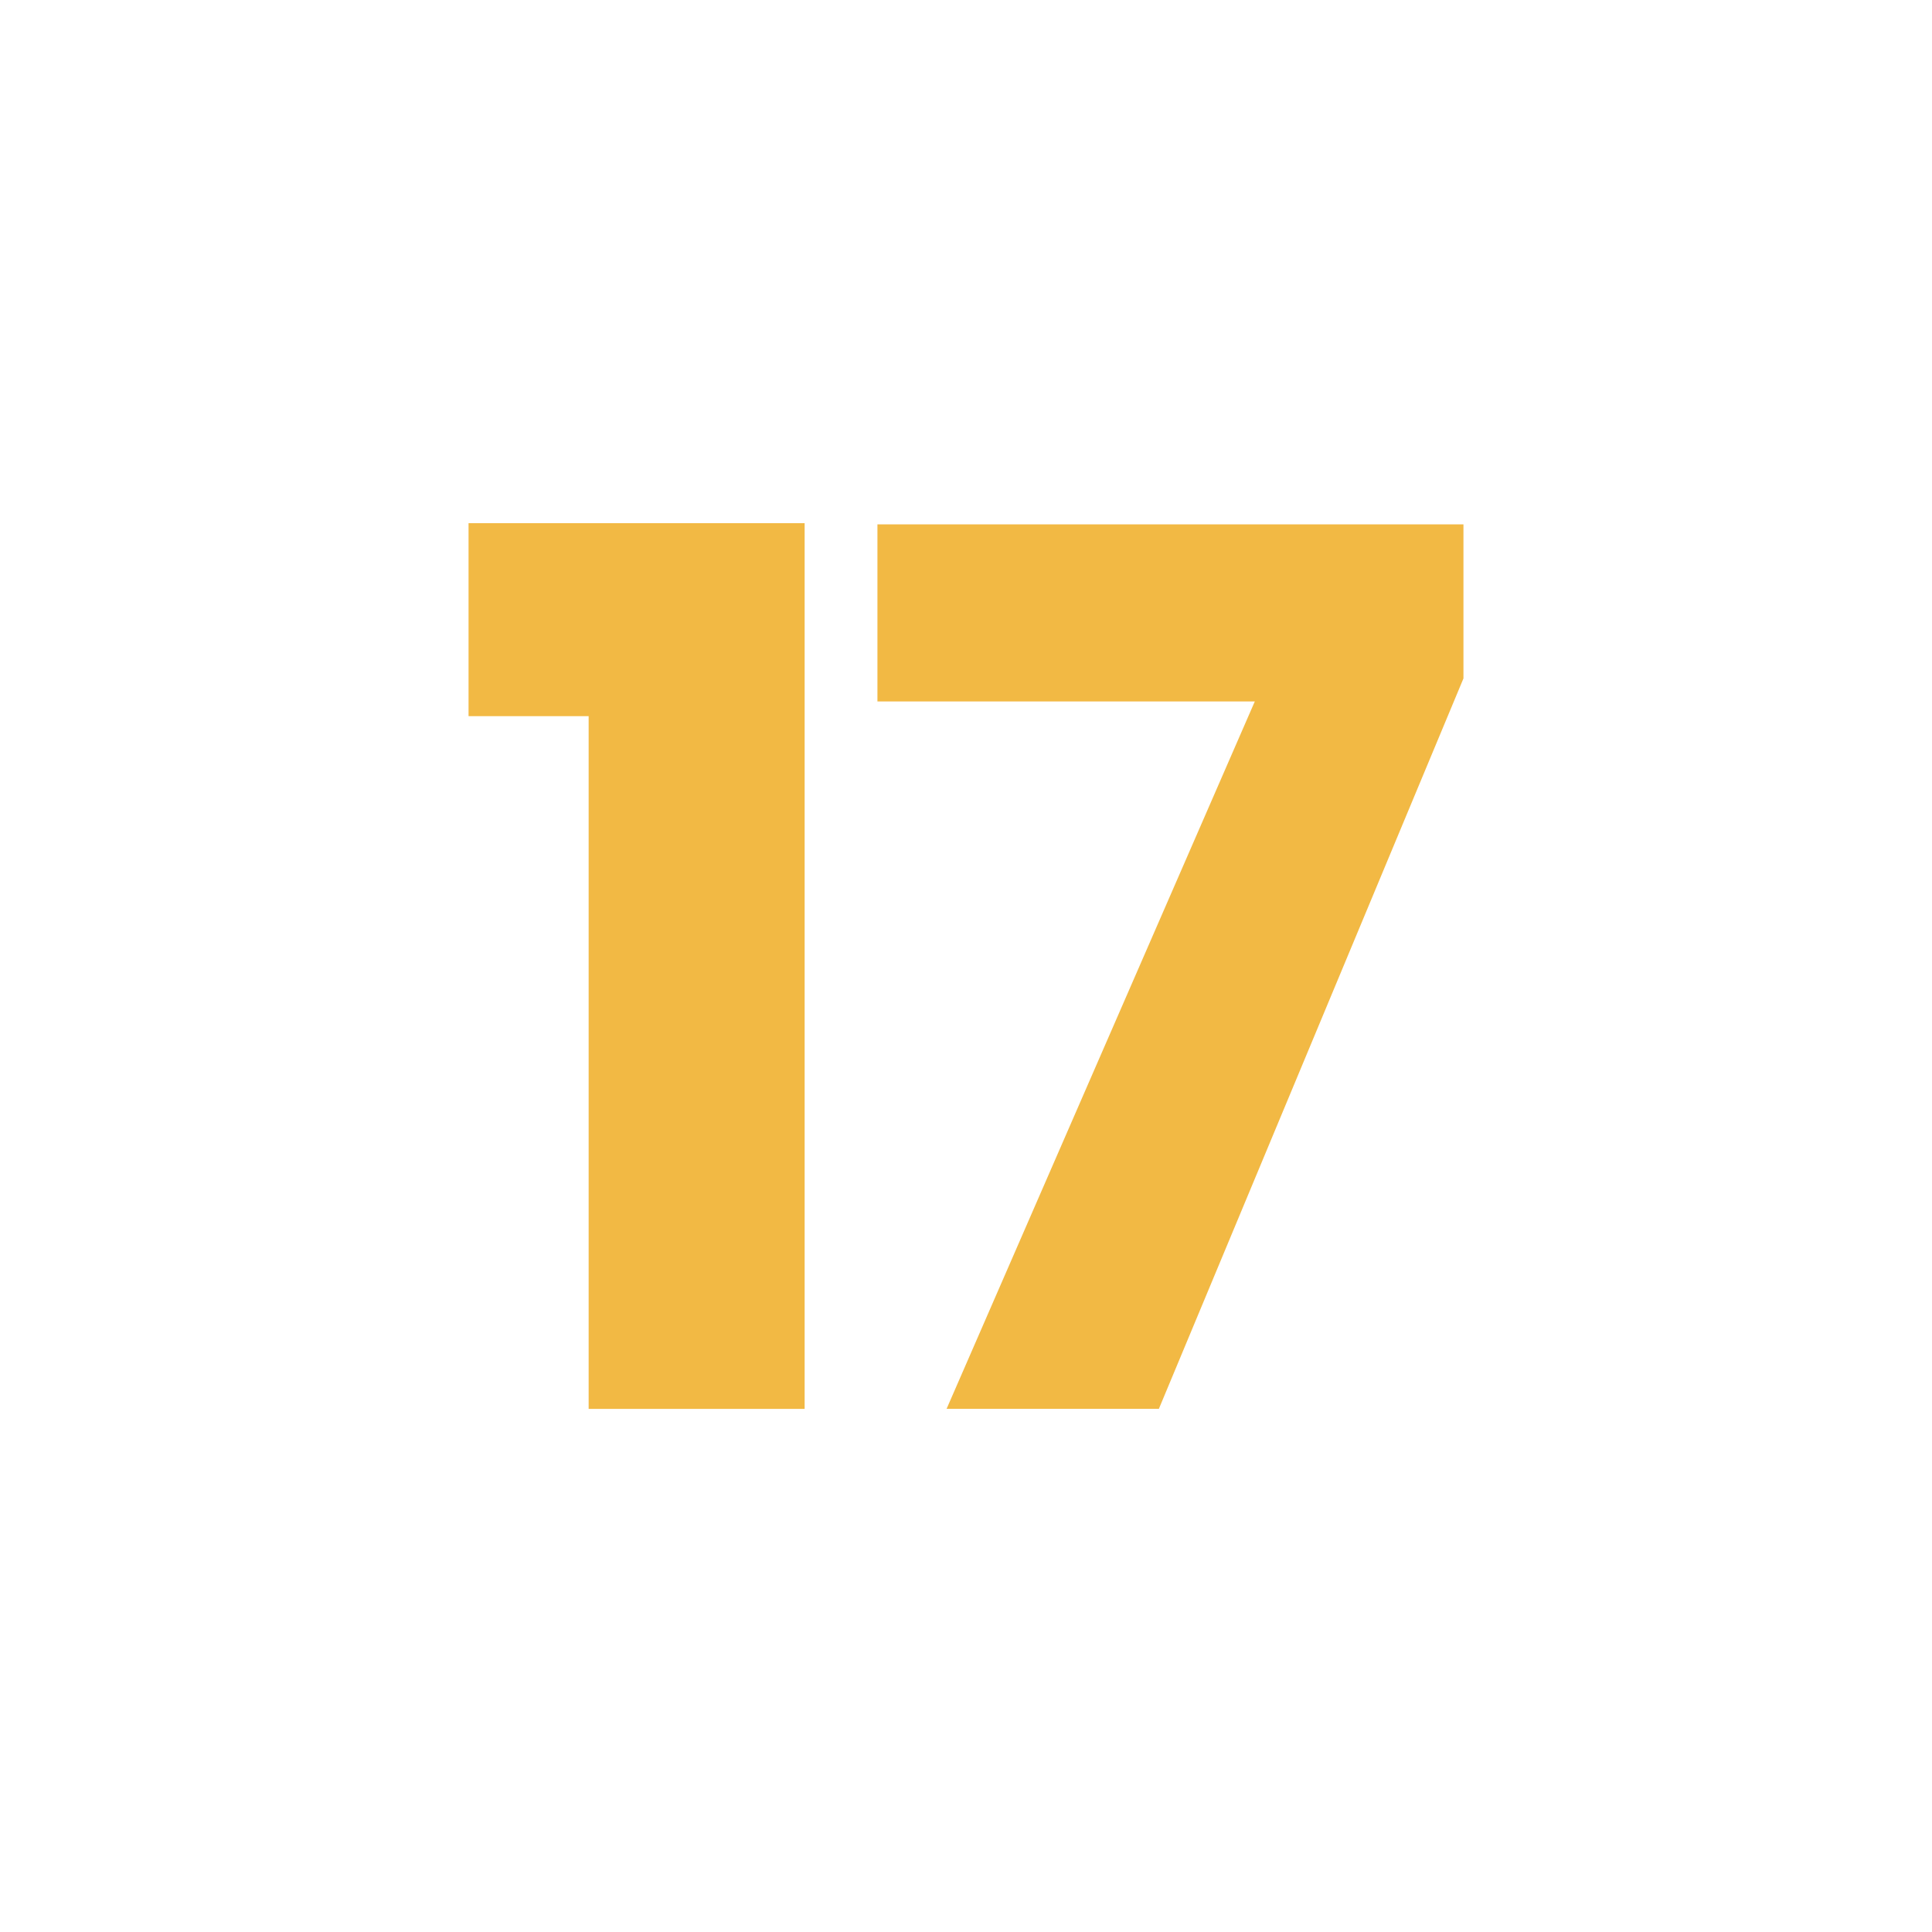
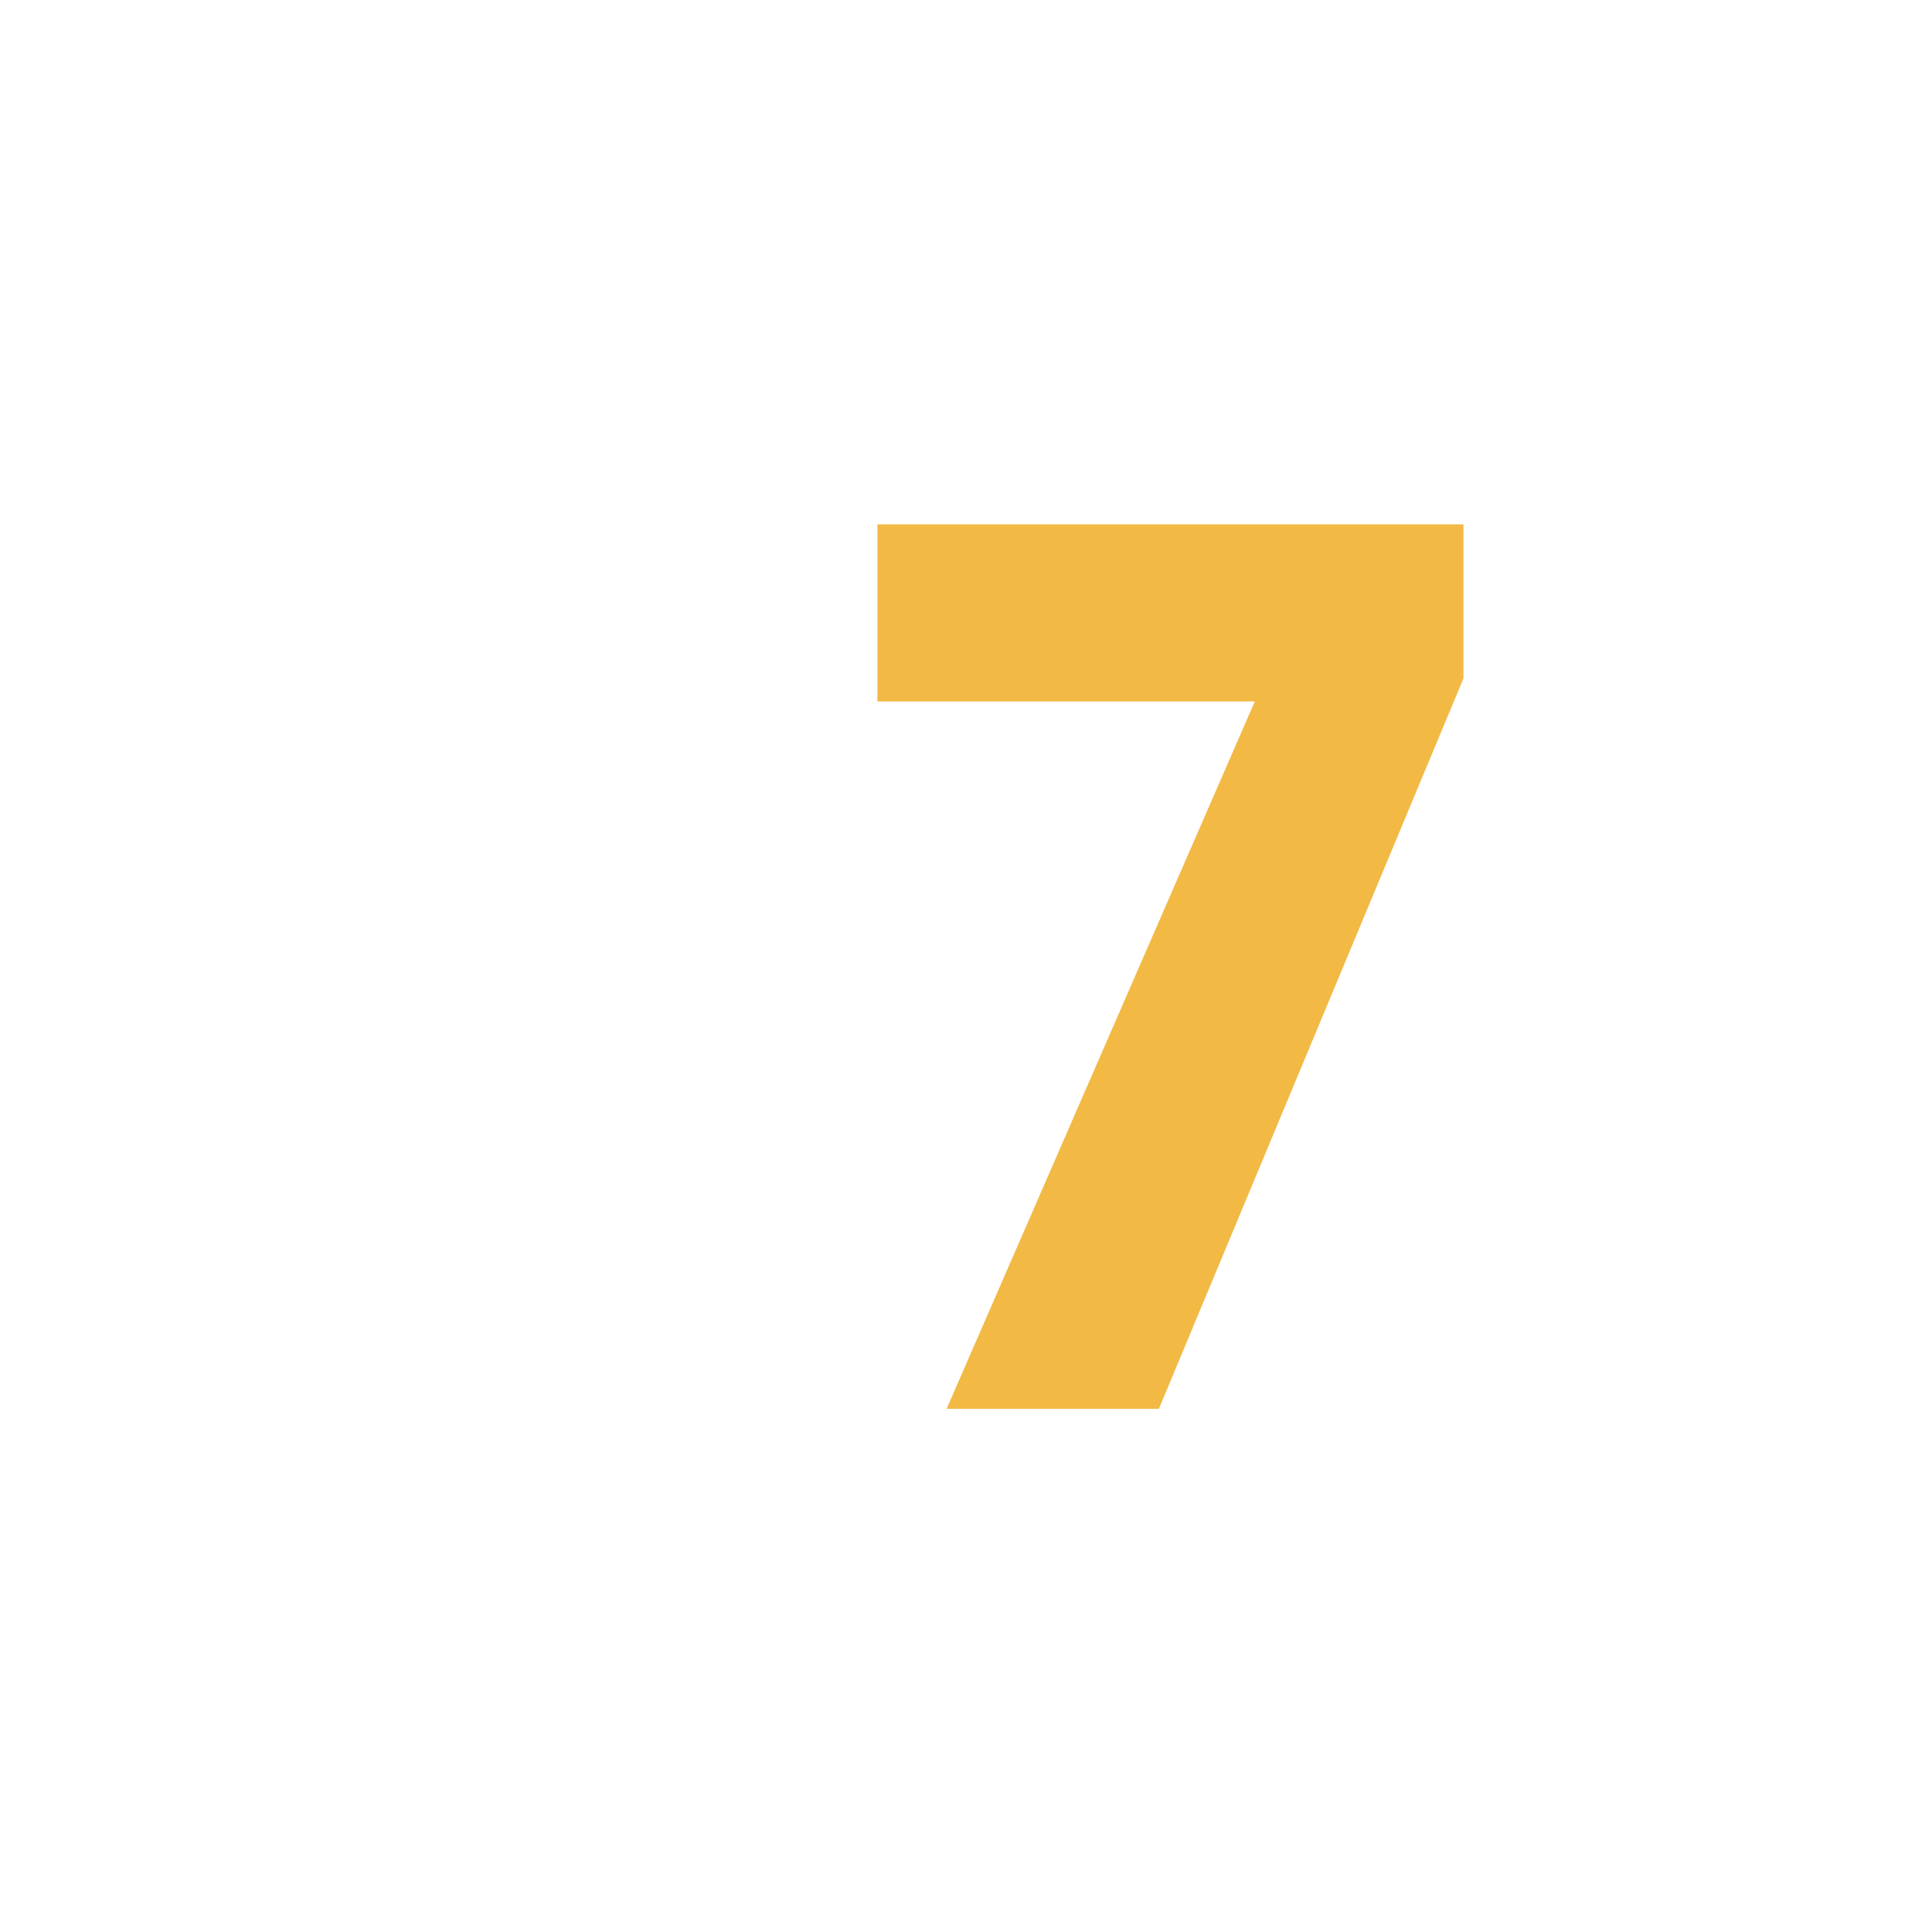
<svg xmlns="http://www.w3.org/2000/svg" id="Livello_1" data-name="Livello 1" width="250" height="250" viewBox="0 0 250 250">
  <defs>
    <style>
      .cls-1 {
        fill: #f2b944;
      }
    </style>
  </defs>
-   <path class="cls-1" d="m60.63,92.66v-24.96h43.49v114.61h-27.95v-89.64h-15.54Z" />
  <path class="cls-1" d="m189.37,87.79l-39.41,94.51h-27.47l39.88-91.53h-48.83v-22.92h75.83v19.94Z" />
</svg>